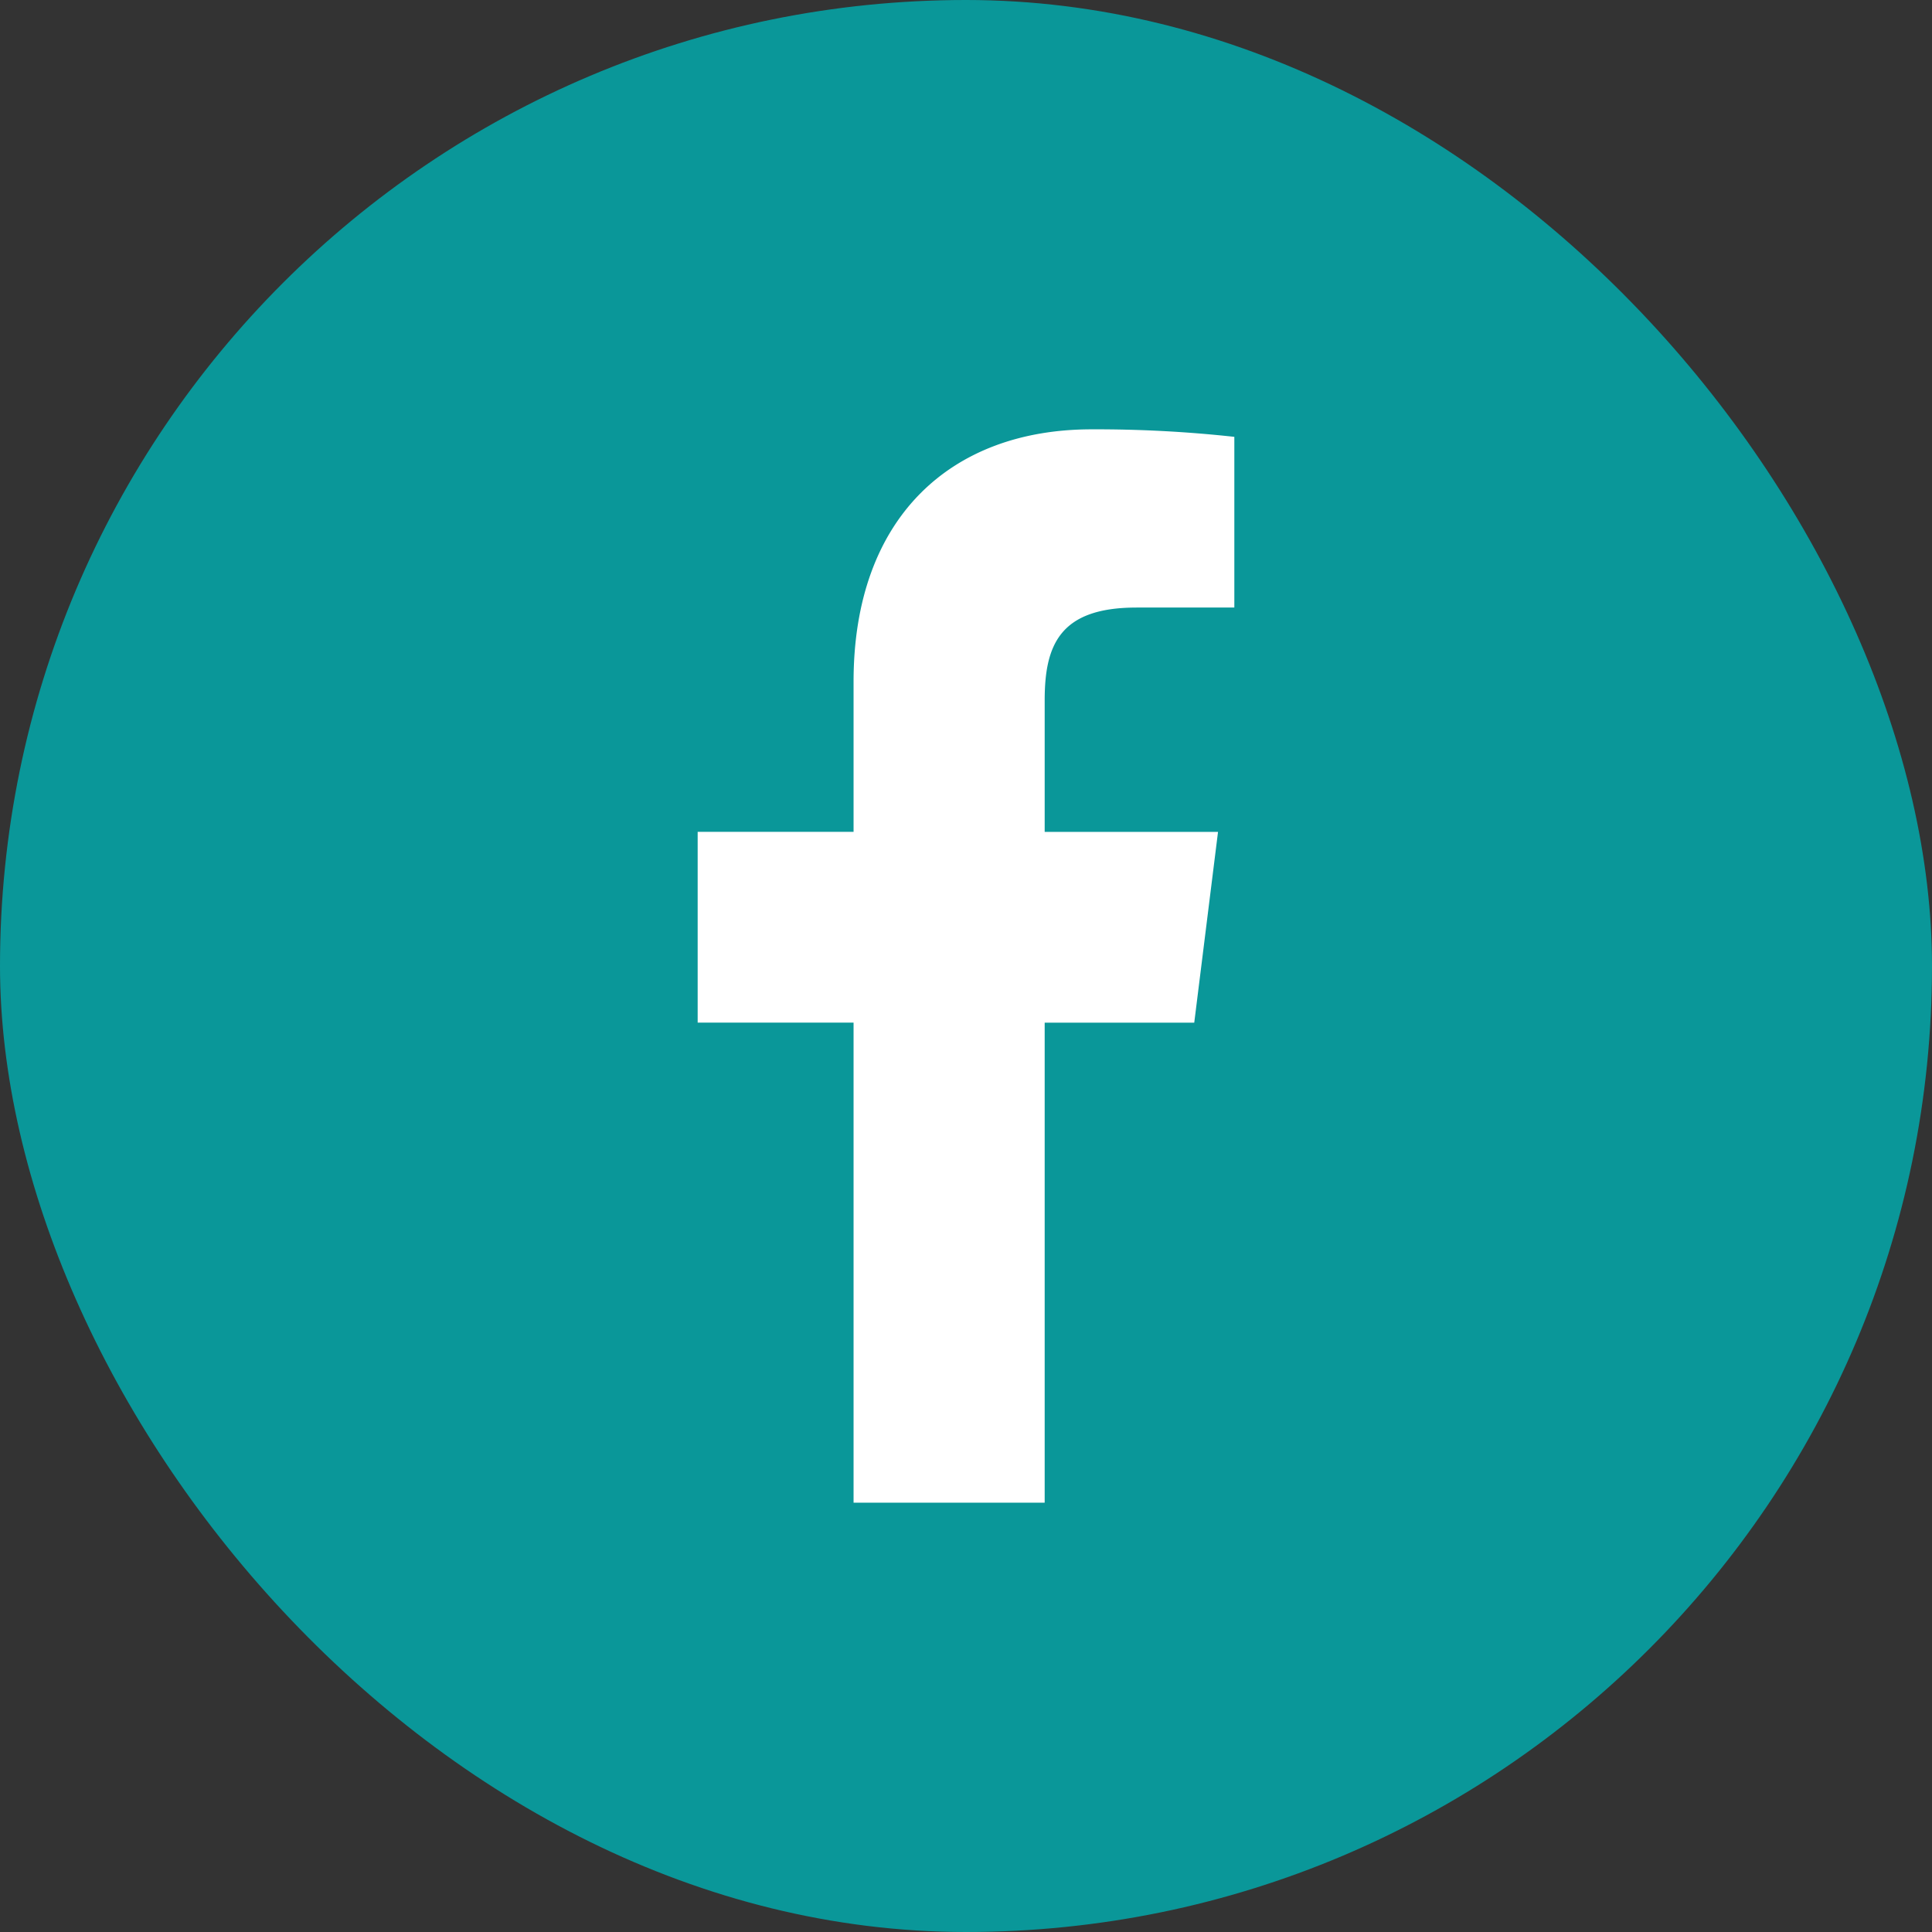
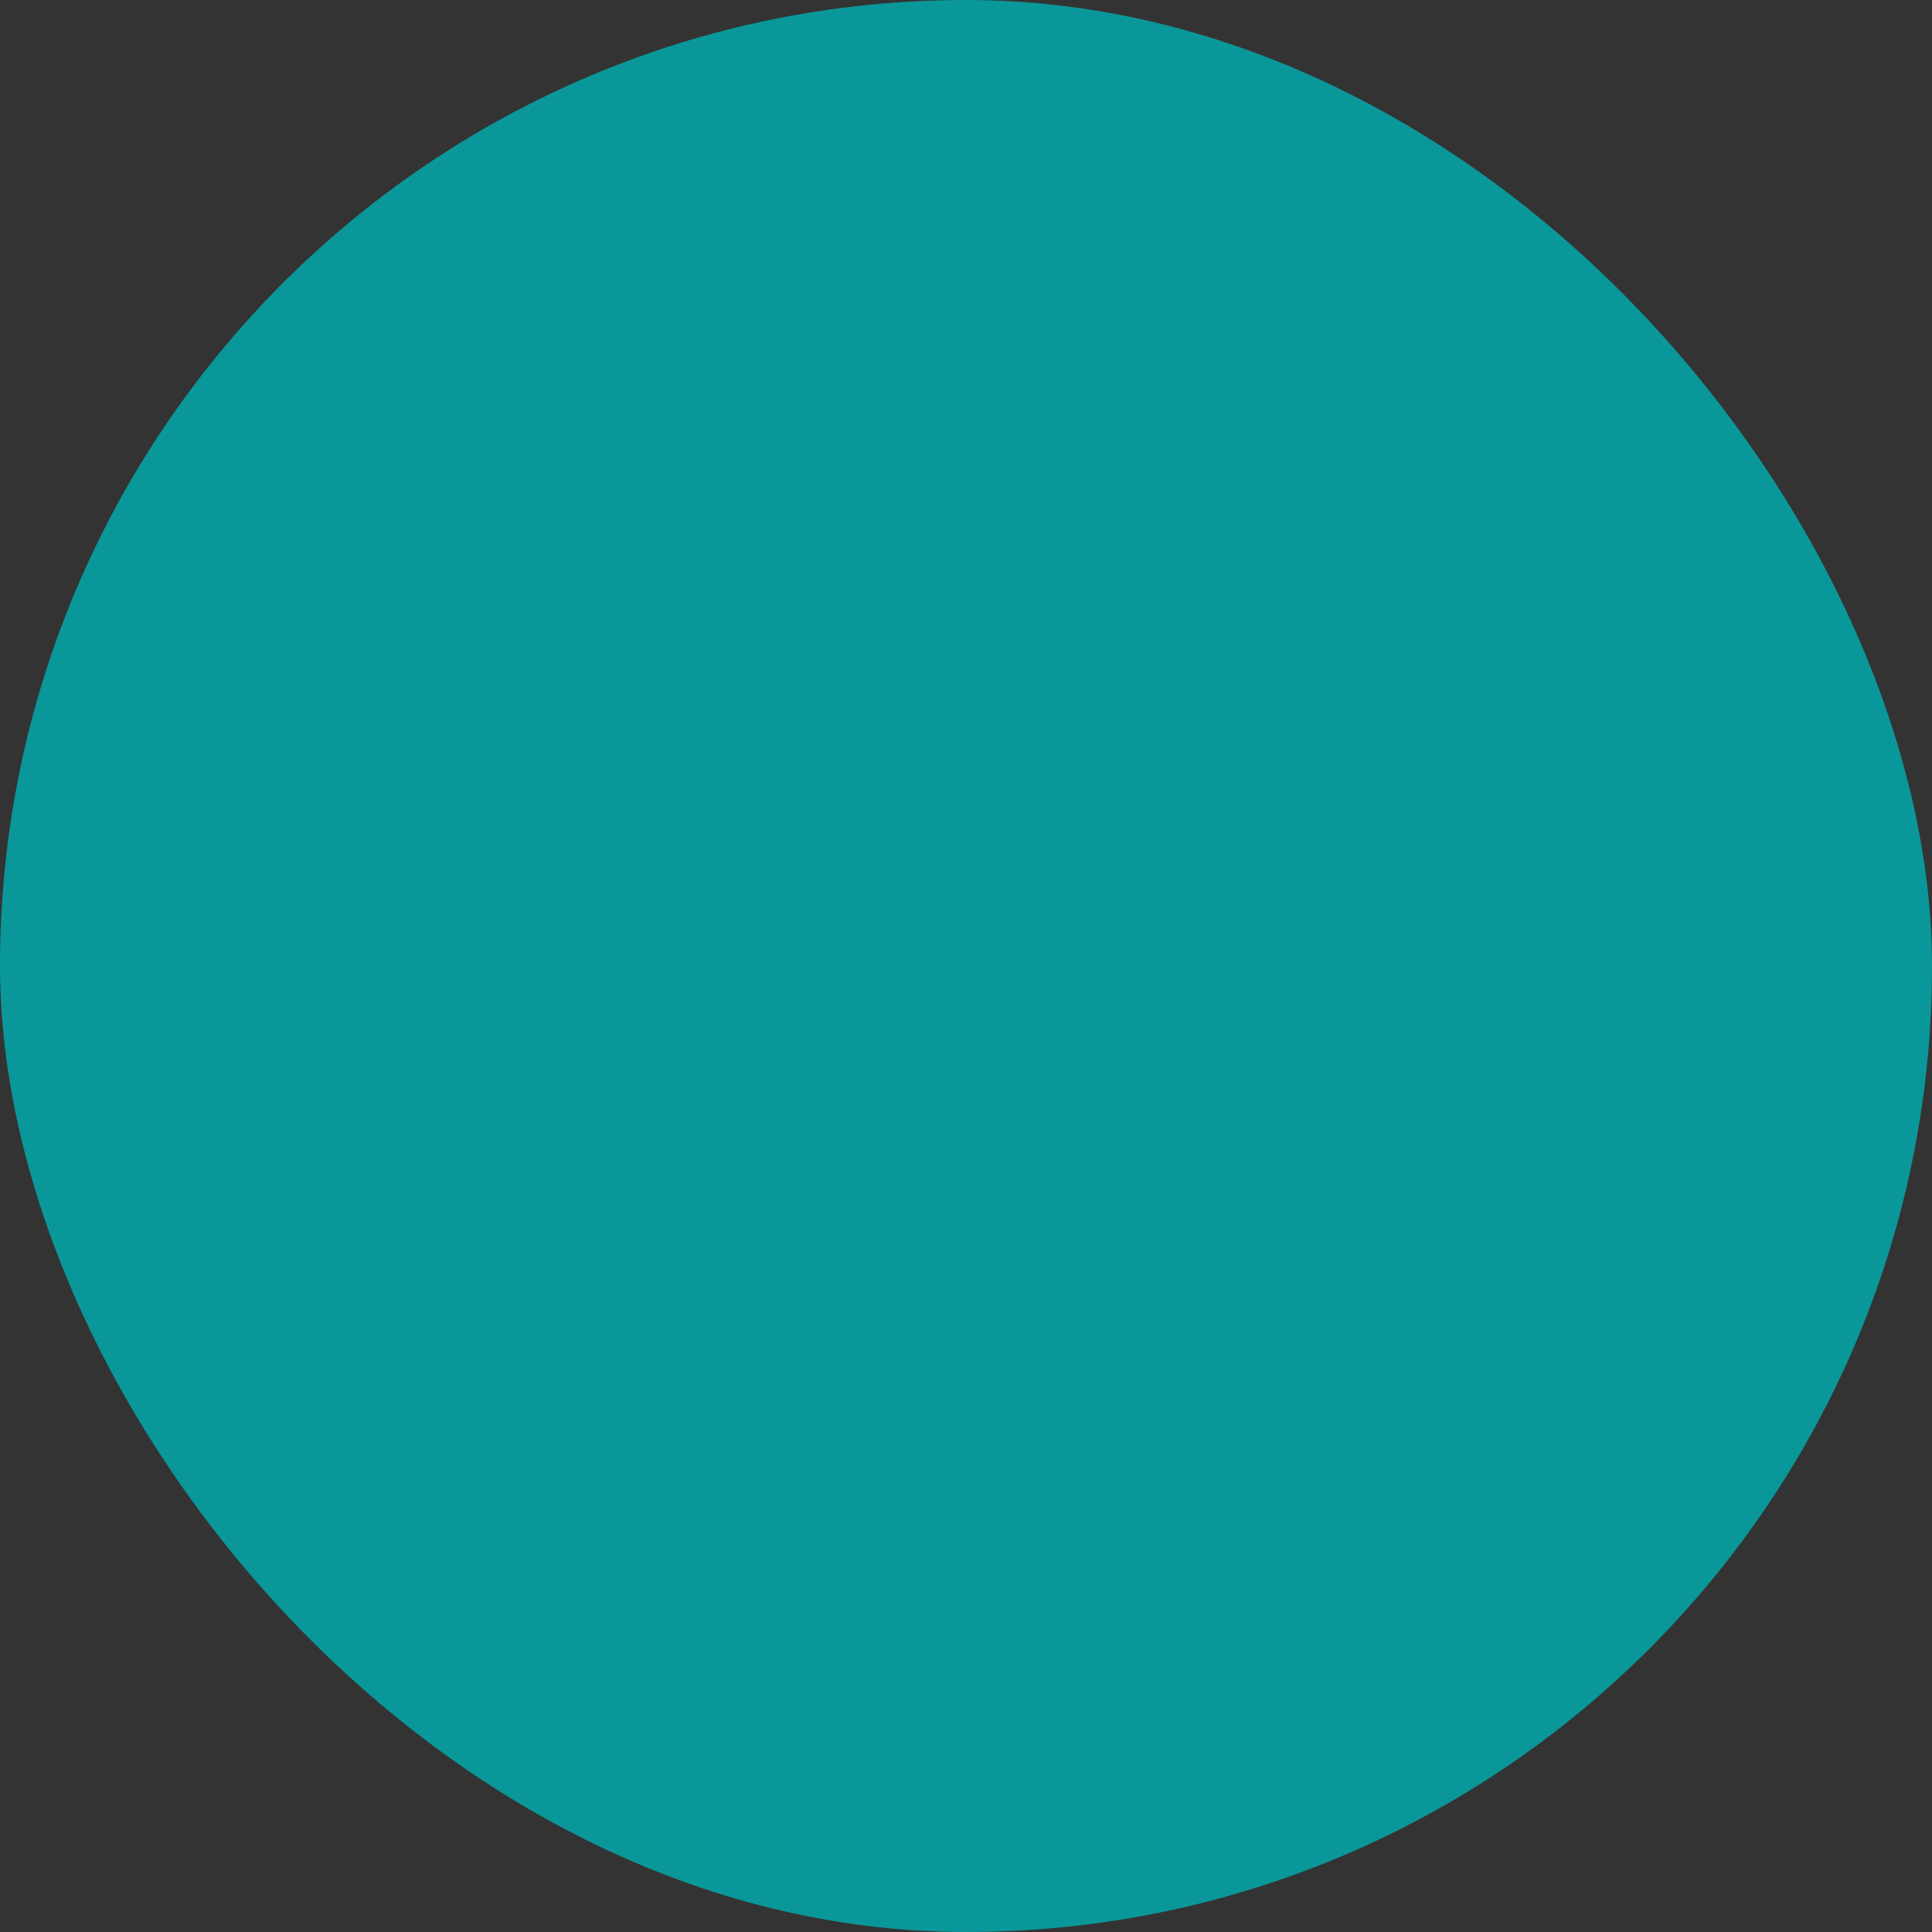
<svg xmlns="http://www.w3.org/2000/svg" width="36" height="36">
  <rect width="100%" height="100%" fill="#333333" stroke="none" />
  <g fill="none" fill-rule="evenodd">
    <rect fill="#0A9799" width="36" height="36" rx="18" />
-     <path d="M21.174 11.32H23V8.14A23.573 23.573 0 0020.34 8c-2.632 0-4.435 1.656-4.435 4.7v2.8H13v3.555h2.905V28h3.561v-8.944h2.787l.443-3.555h-3.23v-2.45c0-1.027.277-1.73 1.708-1.73z" fill="#FFF" fill-rule="nonzero" />
  </g>
</svg>